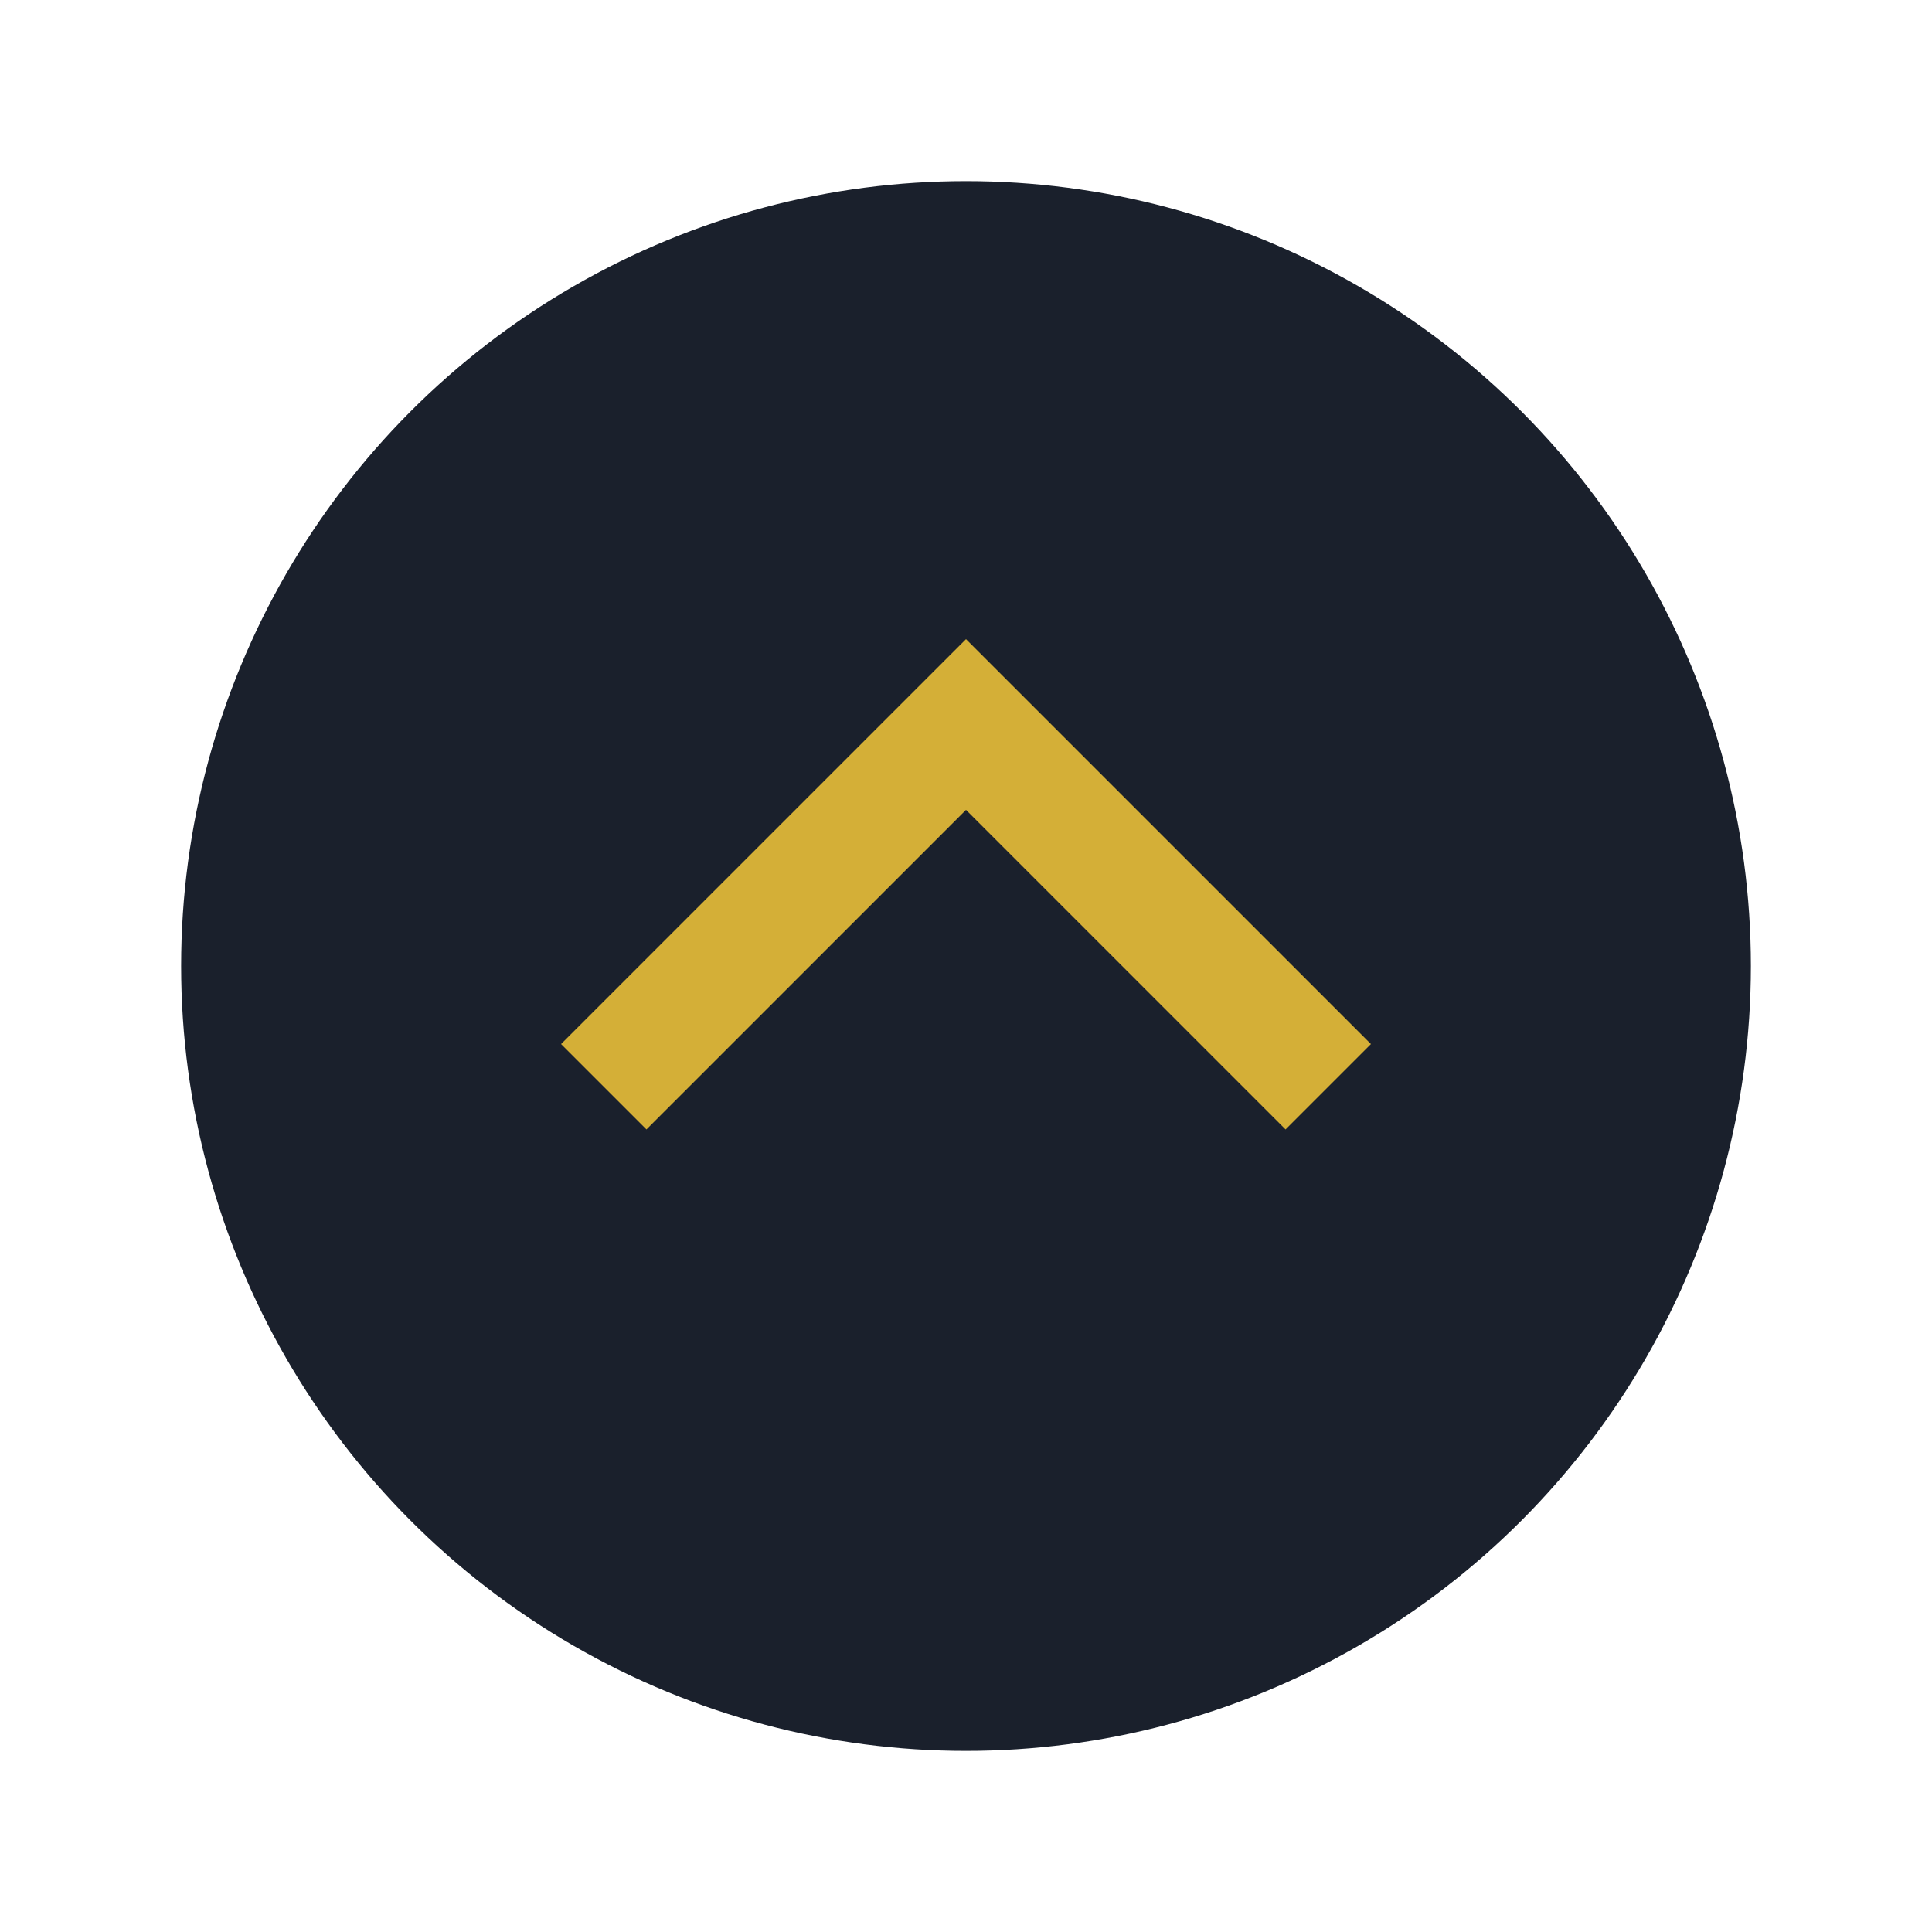
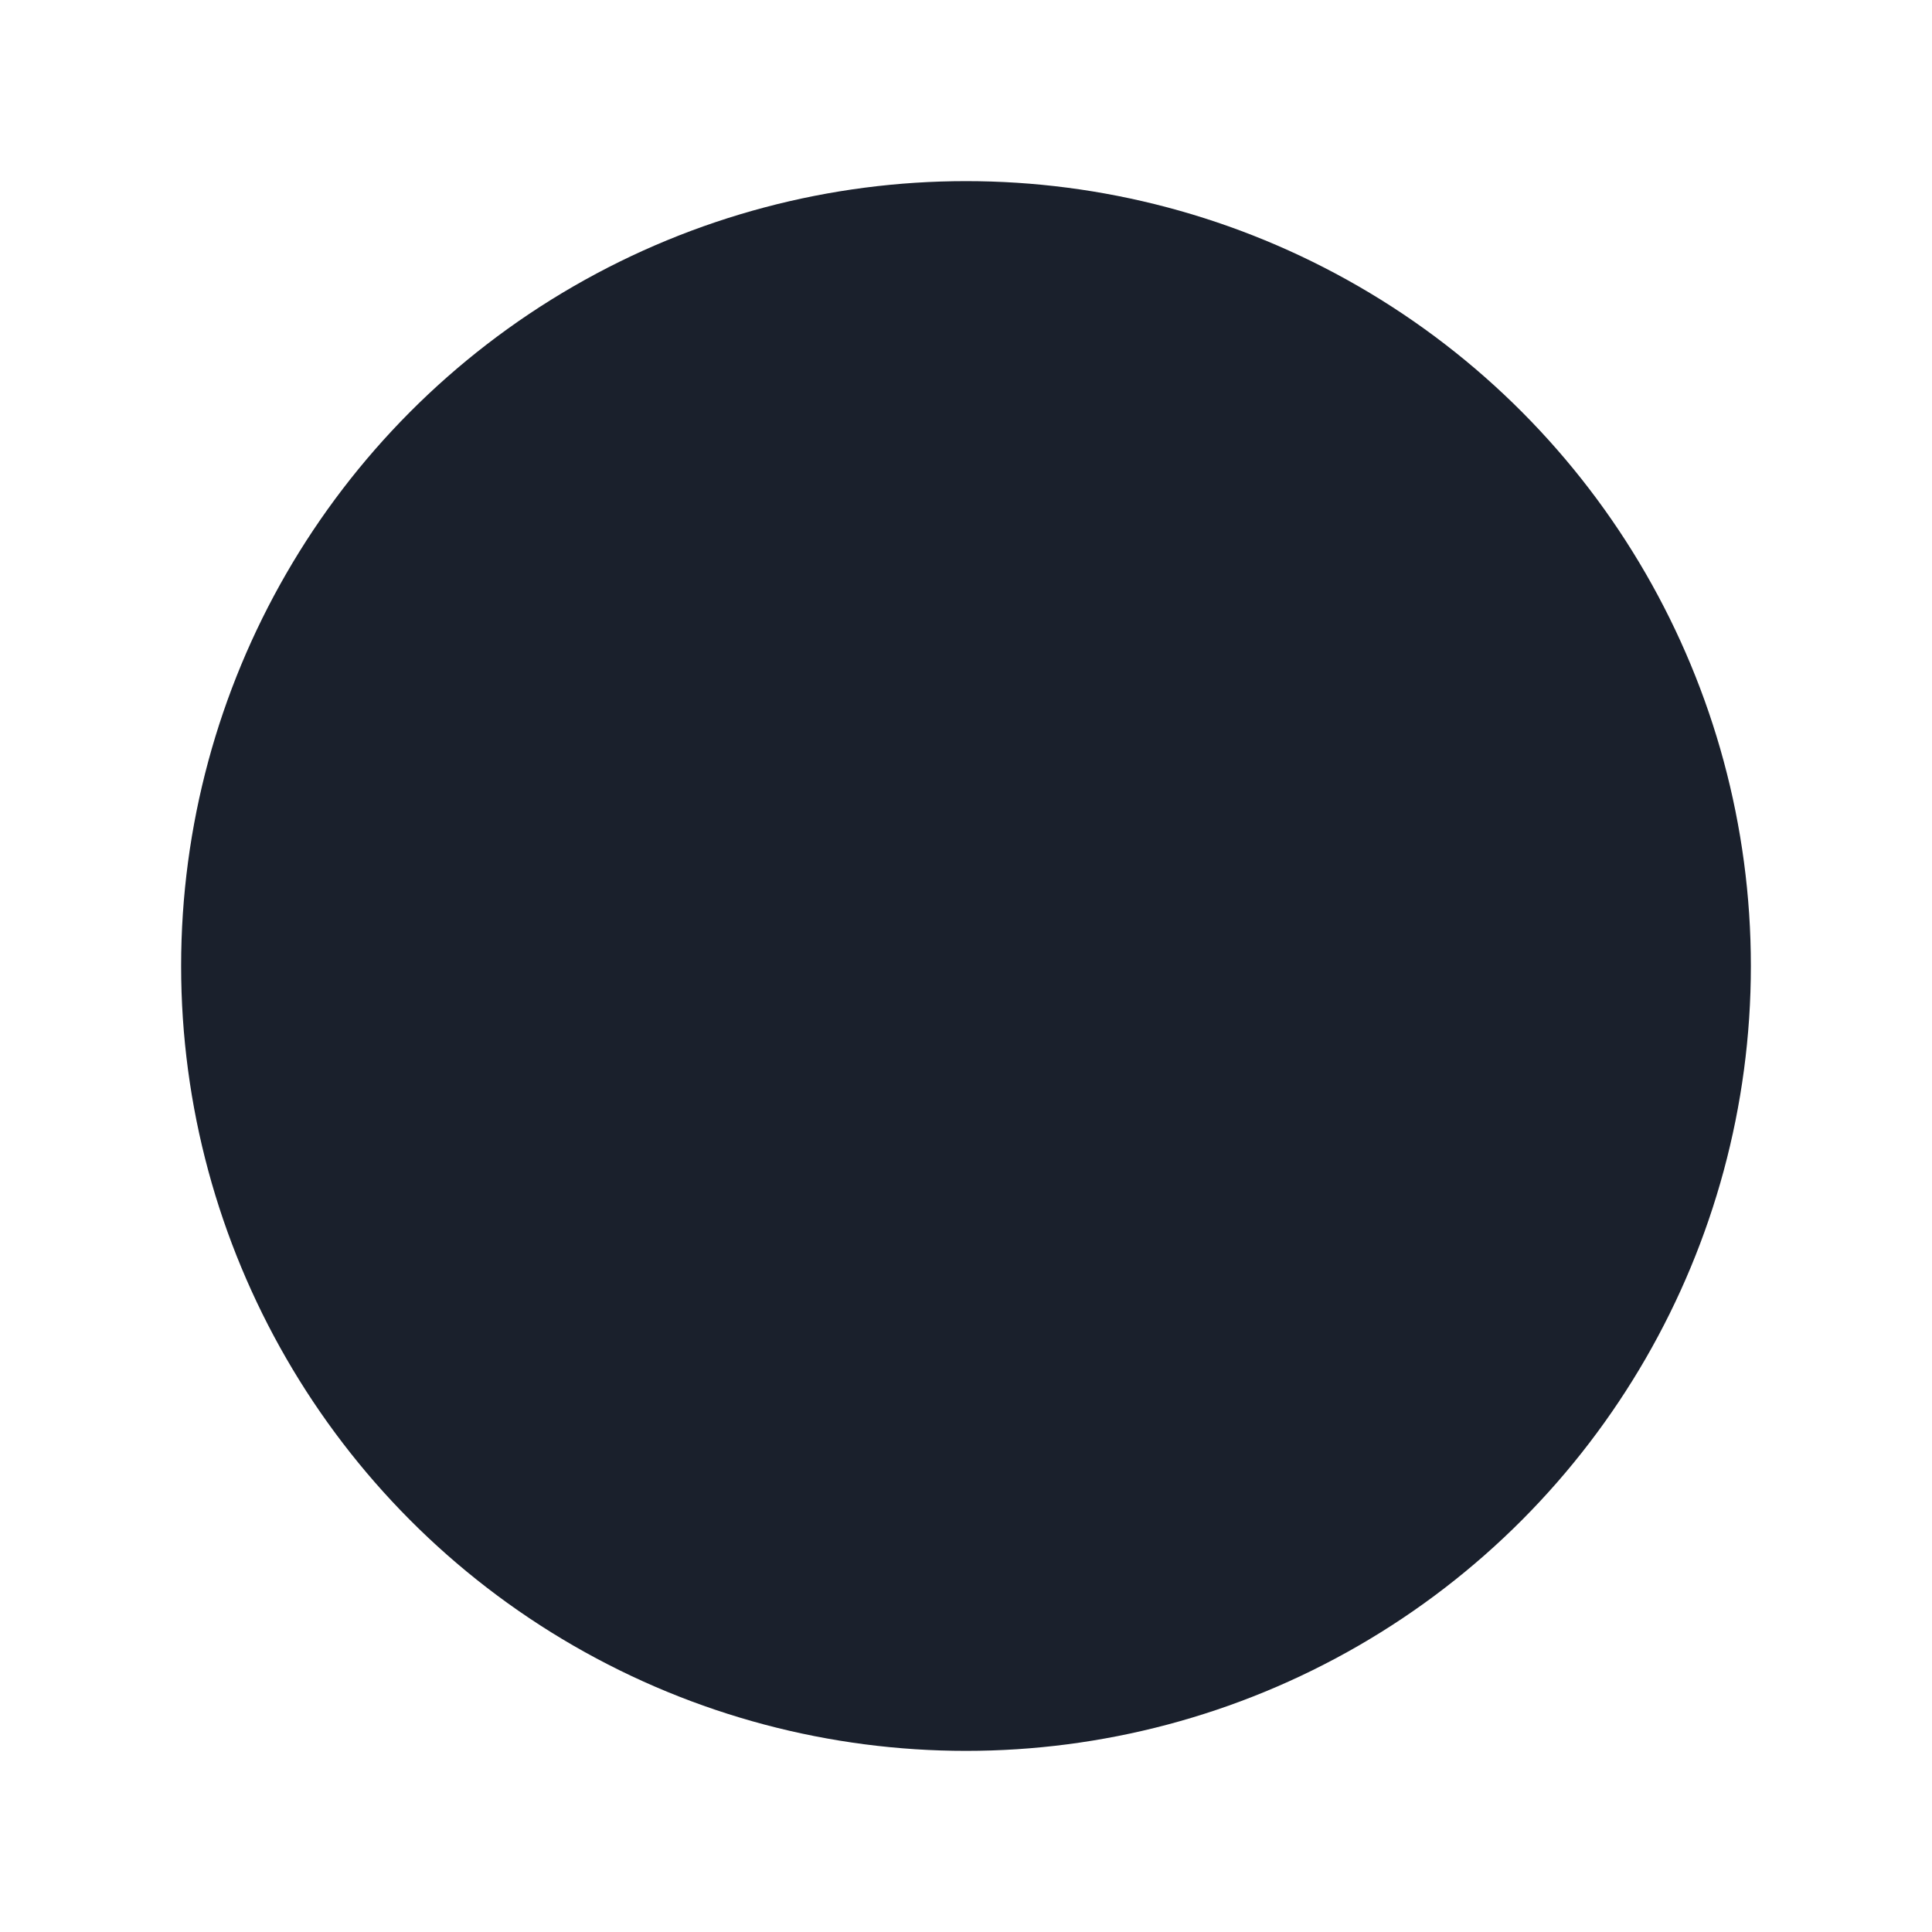
<svg xmlns="http://www.w3.org/2000/svg" width="32" height="32" viewBox="0 0 32 32">
  <circle cx="16" cy="16" r="13" fill="#1A202C" />
-   <path d="M10 18l6-6 6 6" stroke="#D4AF37" stroke-width="2" fill="none" />
</svg>